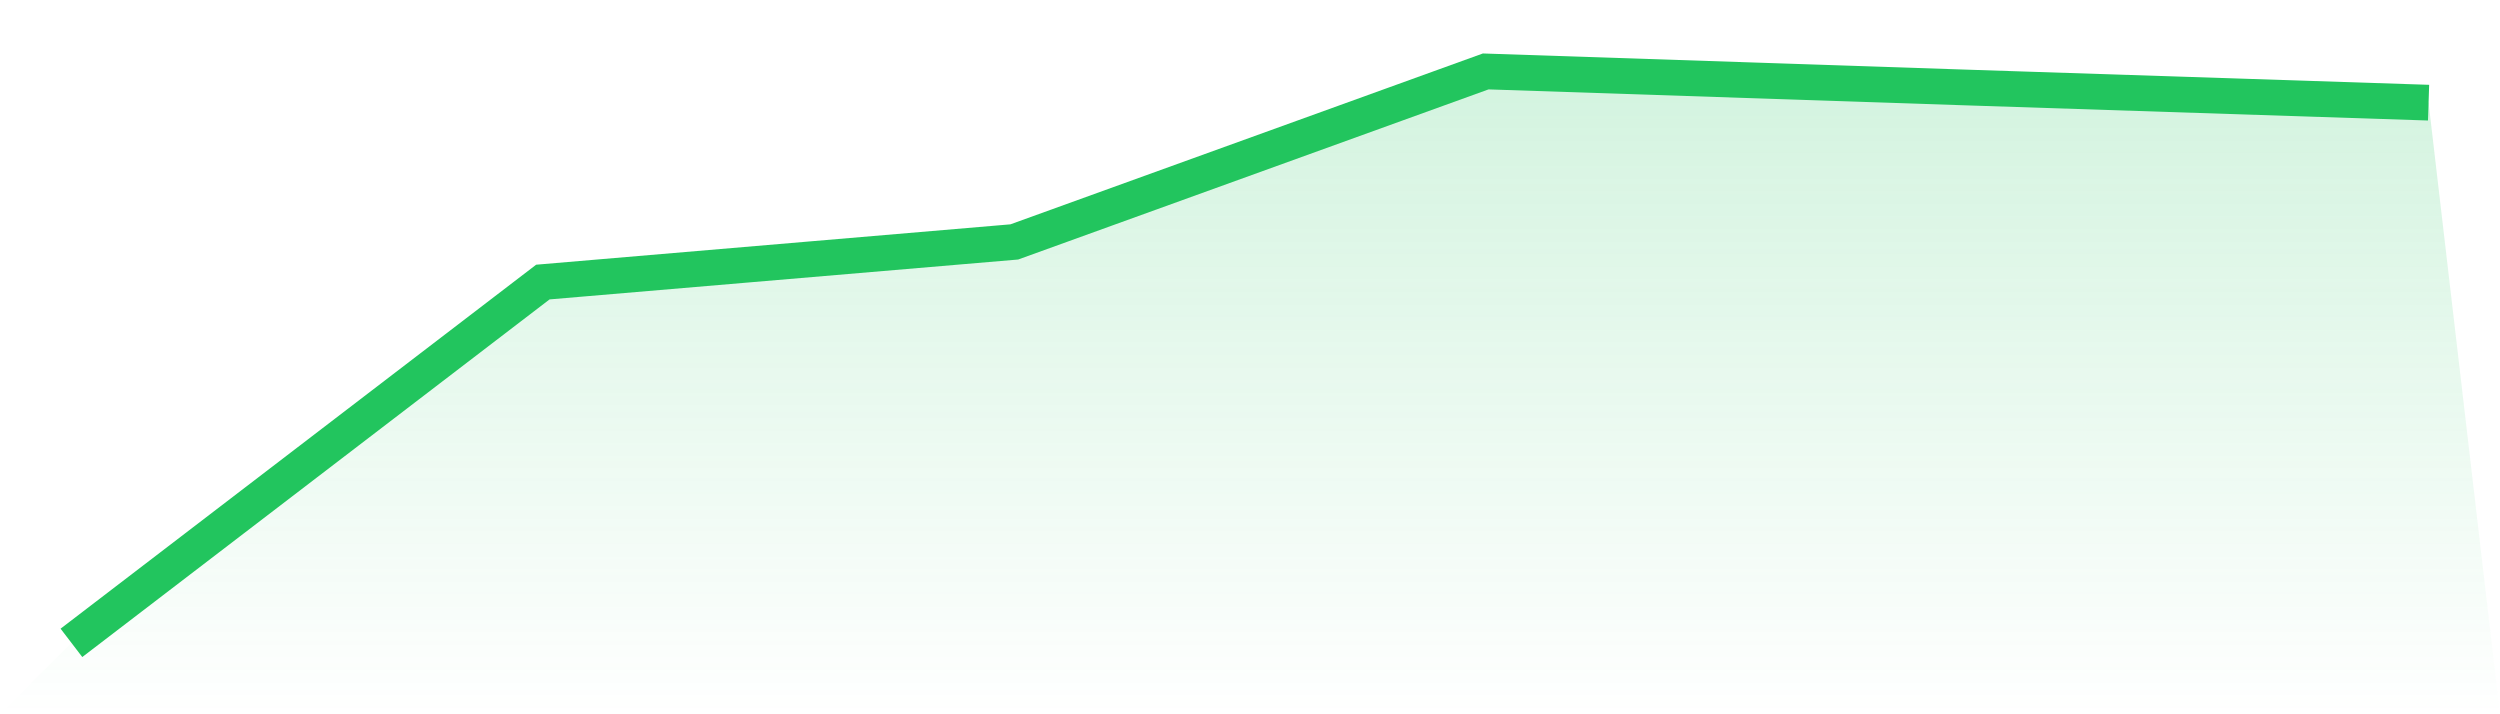
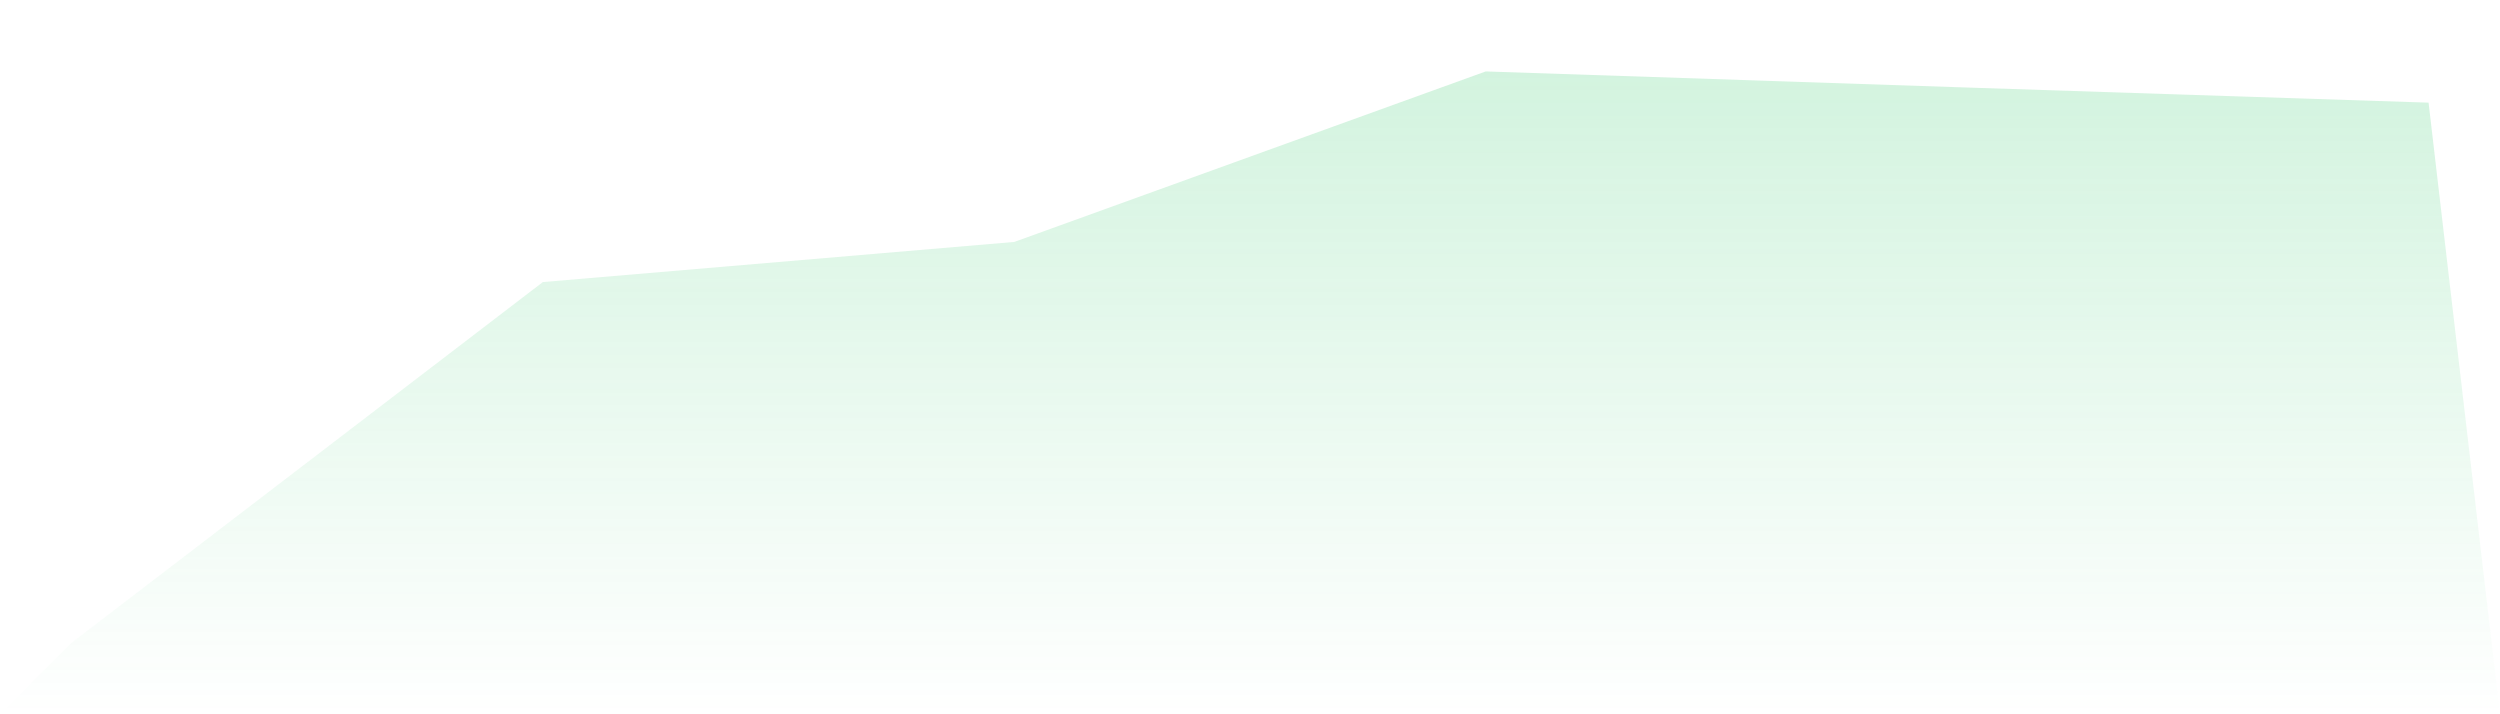
<svg xmlns="http://www.w3.org/2000/svg" viewBox="0 0 140 40">
  <defs>
    <linearGradient id="gradient" x1="0" x2="0" y1="0" y2="1">
      <stop offset="0%" stop-color="#22c55e" stop-opacity="0.2" />
      <stop offset="100%" stop-color="#22c55e" stop-opacity="0" />
    </linearGradient>
  </defs>
  <path d="M4,36 L4,36 L30.4,15.795 L56.8,13.548 L83.2,4 L109.6,4.883 L136,5.749 L140,40 L0,40 z" fill="url(#gradient)" />
-   <path d="M4,36 L4,36 L30.4,15.795 L56.8,13.548 L83.2,4 L109.6,4.883 L136,5.749" fill="none" stroke="#22c55e" stroke-width="2" />
</svg>